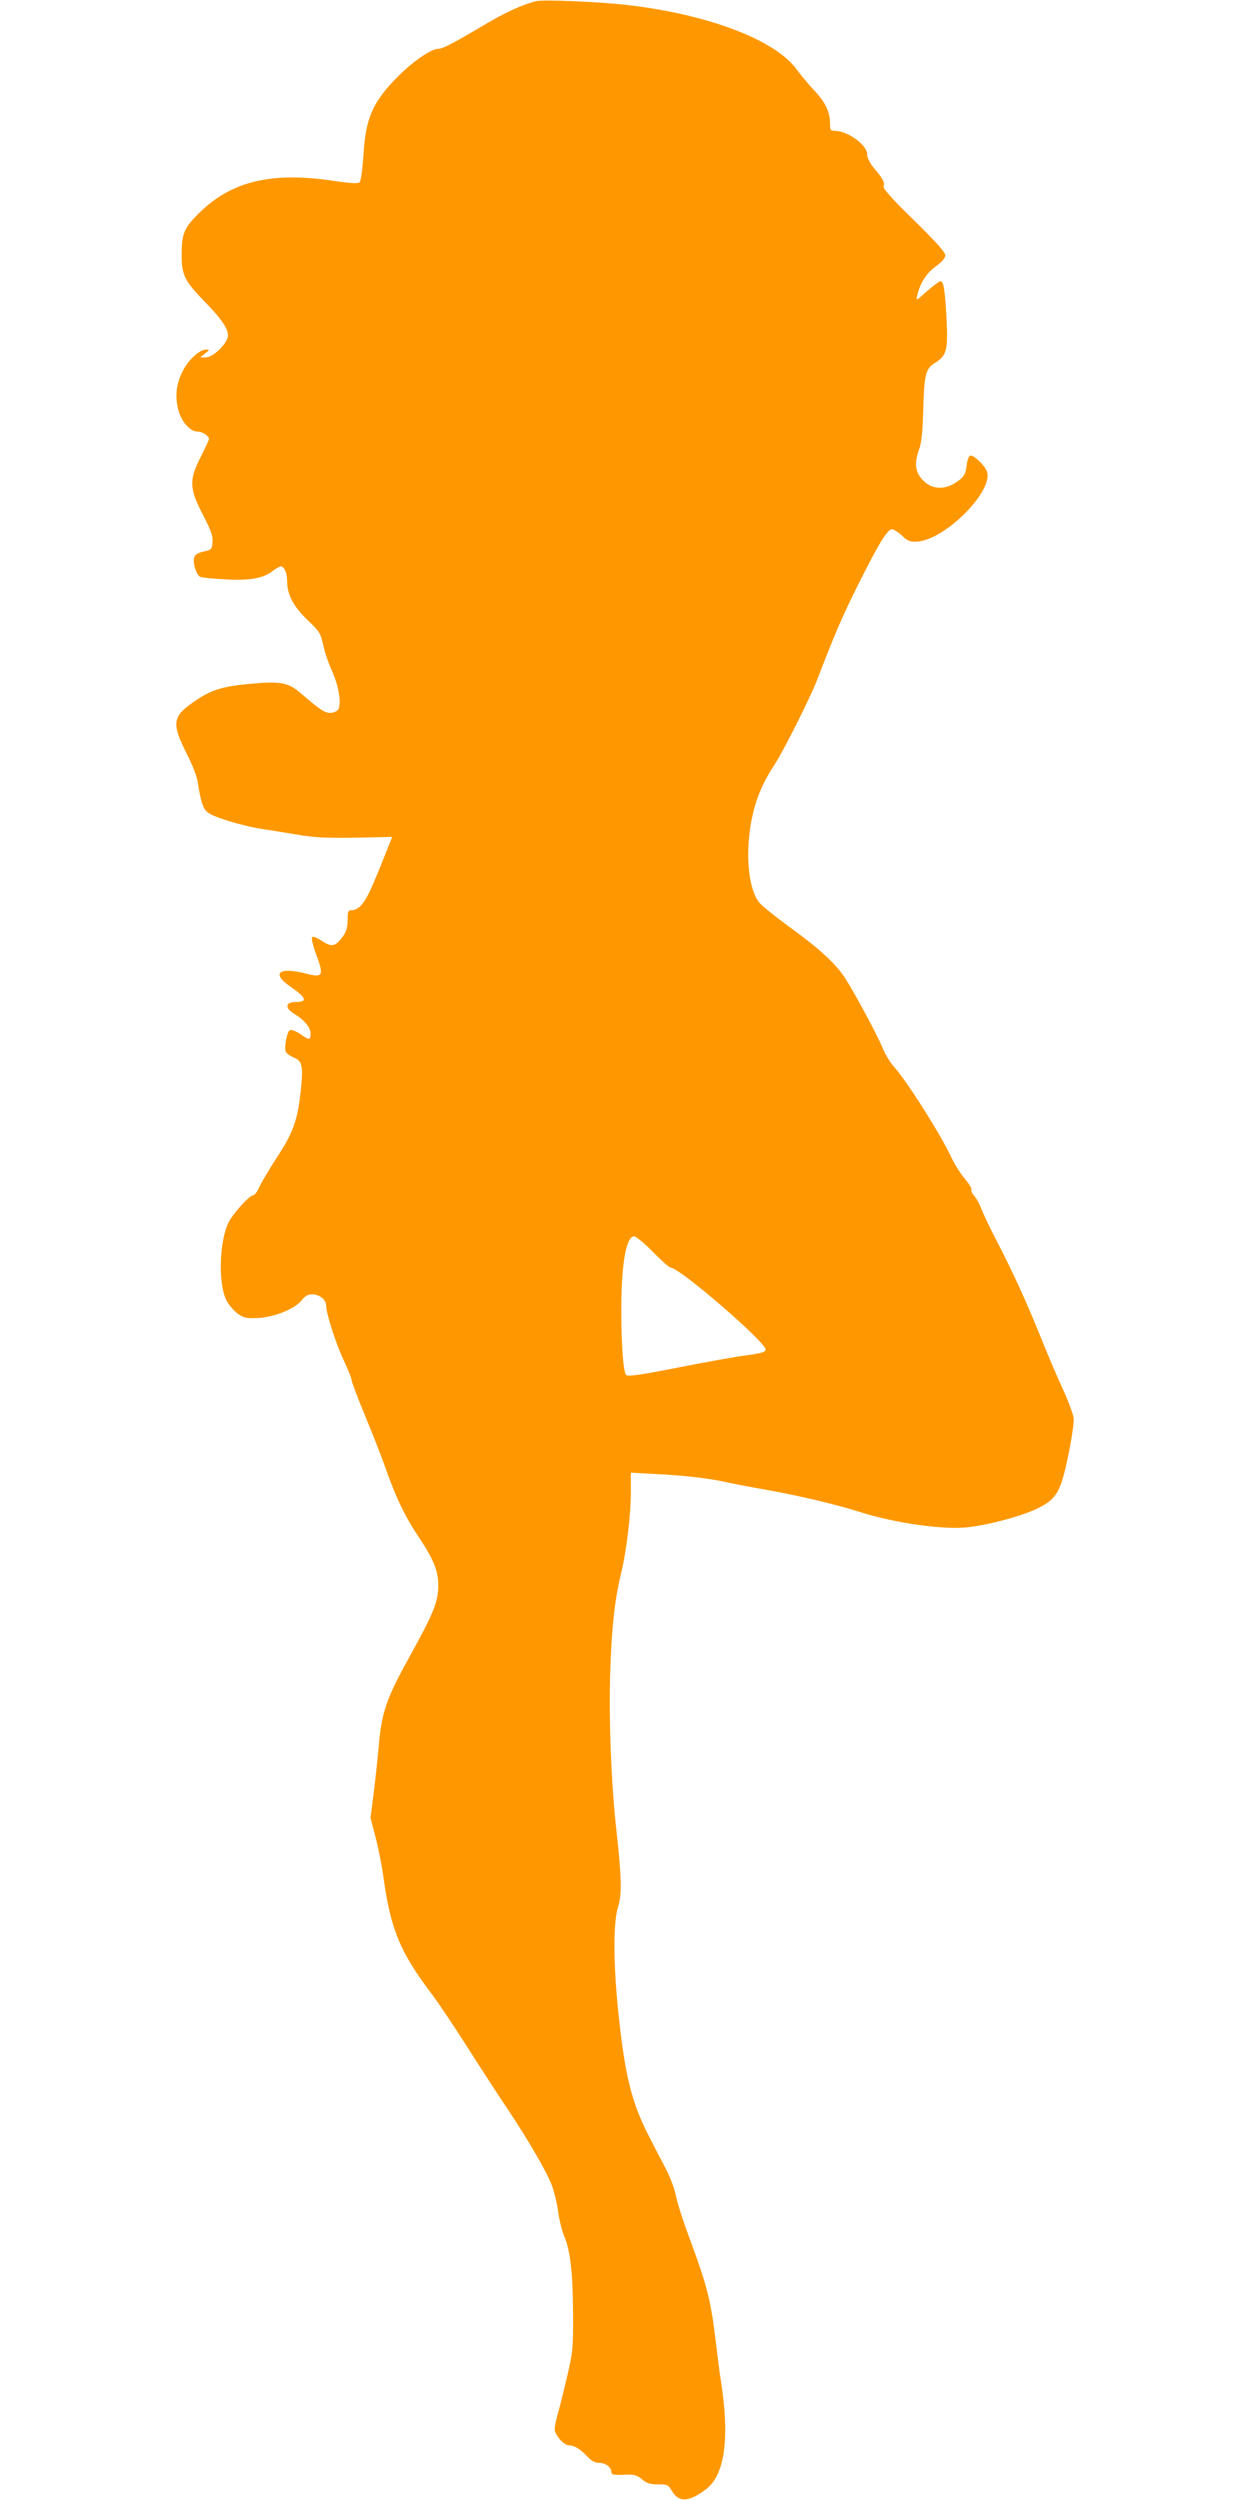
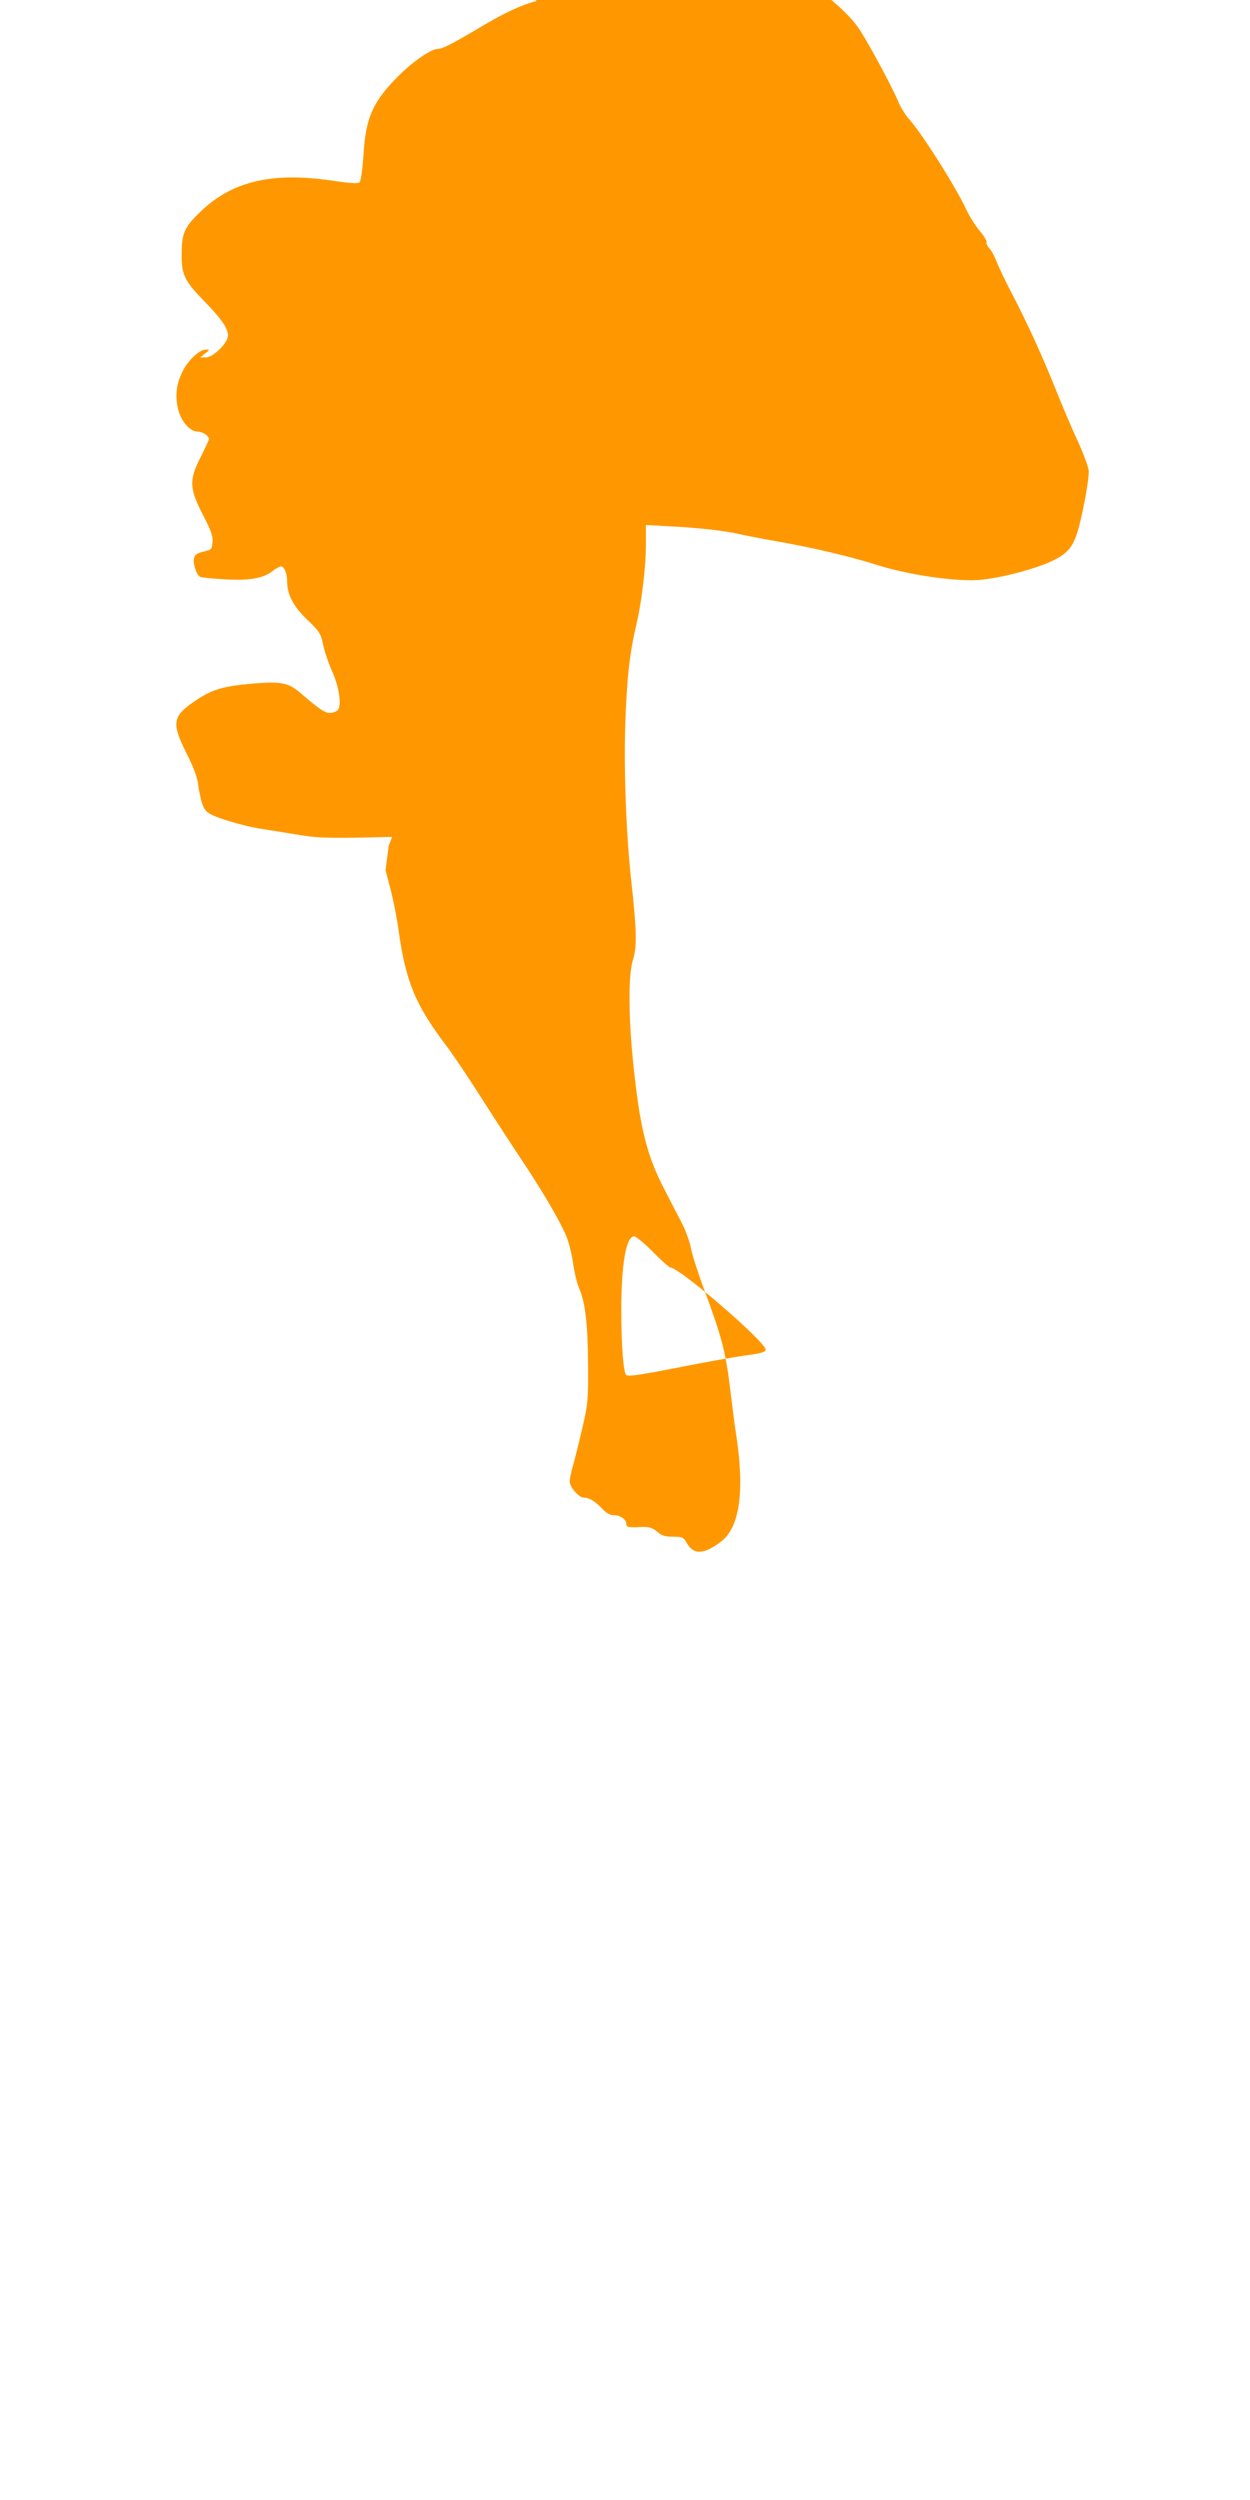
<svg xmlns="http://www.w3.org/2000/svg" version="1.0" width="640pt" height="1280pt" viewBox="0 0 640 1280" preserveAspectRatio="xMidYMid meet">
  <g transform="translate(0,1280) scale(0.1,-0.1)" fill="#ff9800" stroke="none">
-     <path d="M2745 12794 c-72 -18 -157 -57 -270 -124 -157 -93 -208 -120 -232 -120 -35 0 -128 -64 -203 -139 -131 -131 -168 -214 -179 -404 -5 -72 -13 -133 -20 -140 -8 -8 -43 -6 -139 8 -314 46 -518 -3 -683 -166 -77 -76 -89 -105 -89 -217 0 -98 16 -131 109 -227 102 -104 135 -156 127 -192 -11 -41 -78 -103 -112 -103 l-29 0 25 20 c25 19 25 20 3 20 -31 0 -90 -54 -117 -109 -32 -63 -40 -119 -26 -188 14 -67 61 -123 103 -123 24 0 57 -22 57 -38 0 -4 -19 -45 -42 -91 -61 -119 -59 -161 11 -297 42 -81 52 -109 49 -140 -3 -37 -5 -39 -46 -48 -32 -8 -44 -16 -48 -32 -8 -29 13 -91 32 -98 8 -3 63 -9 122 -12 125 -8 198 4 246 41 18 14 38 25 44 25 17 0 32 -34 32 -73 0 -71 30 -129 102 -199 65 -62 70 -71 83 -131 7 -35 28 -95 45 -133 36 -78 50 -174 30 -199 -7 -8 -25 -15 -40 -15 -28 0 -54 18 -154 104 -60 51 -100 58 -243 46 -146 -13 -202 -29 -278 -78 -133 -87 -140 -118 -62 -275 39 -77 58 -129 62 -167 4 -30 13 -74 21 -96 12 -35 23 -45 62 -62 56 -24 181 -58 248 -67 27 -4 102 -16 168 -27 97 -17 151 -19 306 -17 l188 4 -18 -45 c-93 -235 -111 -272 -143 -307 -11 -13 -31 -23 -44 -23 -21 0 -23 -5 -23 -46 0 -49 -10 -76 -43 -111 -26 -30 -47 -29 -93 2 -21 14 -41 22 -46 17 -5 -5 5 -46 22 -92 39 -106 33 -117 -53 -95 -138 36 -180 2 -82 -65 84 -58 92 -80 30 -80 -55 0 -58 -32 -7 -62 49 -29 82 -69 82 -99 0 -36 -5 -36 -53 -3 -21 14 -44 23 -52 20 -15 -5 -31 -87 -22 -111 4 -8 21 -21 40 -29 45 -18 50 -43 37 -169 -16 -152 -39 -216 -121 -341 -39 -60 -80 -129 -91 -153 -10 -24 -25 -43 -32 -43 -19 0 -100 -90 -125 -137 -49 -97 -55 -322 -10 -404 13 -24 40 -54 59 -67 31 -21 44 -23 105 -20 85 6 185 47 220 91 17 22 32 30 54 30 37 0 71 -28 71 -58 0 -41 51 -199 91 -282 21 -46 39 -90 39 -98 0 -9 31 -91 69 -183 38 -92 86 -214 106 -272 54 -151 97 -242 169 -350 79 -118 101 -176 100 -256 -2 -78 -27 -139 -147 -356 -117 -211 -142 -282 -157 -448 -6 -69 -18 -182 -27 -252 l-16 -126 26 -99 c14 -54 33 -149 41 -210 36 -258 84 -376 238 -581 39 -51 126 -181 195 -290 69 -108 160 -248 203 -312 100 -150 194 -310 224 -385 13 -33 28 -96 34 -140 6 -44 20 -100 31 -125 31 -71 44 -189 45 -395 1 -181 -1 -196 -32 -330 -18 -77 -40 -163 -48 -191 -8 -28 -14 -60 -14 -72 0 -28 47 -82 72 -82 28 0 57 -18 94 -56 22 -24 40 -34 62 -34 32 0 62 -22 62 -46 0 -15 12 -18 81 -14 36 1 52 -4 76 -24 24 -21 42 -26 82 -26 48 0 53 -2 72 -35 35 -59 87 -56 175 11 95 73 121 261 75 554 -6 36 -19 140 -30 231 -23 187 -44 265 -129 495 -33 88 -65 187 -71 220 -6 32 -26 88 -44 124 -19 36 -59 114 -90 174 -94 181 -128 318 -163 661 -24 242 -24 443 0 520 21 66 19 147 -8 395 -26 227 -39 560 -32 795 7 233 22 377 55 515 29 120 51 304 51 420 l0 100 108 -6 c151 -7 296 -23 372 -41 36 -8 127 -26 204 -39 169 -30 360 -75 481 -113 181 -59 443 -96 564 -80 111 13 268 56 347 93 75 35 104 66 128 133 27 76 68 295 63 333 -3 21 -28 89 -57 152 -29 62 -78 178 -110 258 -72 179 -144 337 -226 495 -35 66 -70 141 -79 165 -9 24 -25 54 -36 66 -12 13 -18 27 -15 32 3 6 -13 32 -35 58 -23 27 -53 76 -69 110 -50 109 -226 388 -290 459 -20 22 -47 65 -59 95 -35 84 -168 328 -207 381 -49 68 -138 147 -275 245 -65 48 -132 101 -148 119 -57 65 -76 237 -46 410 20 111 54 198 117 294 51 78 189 353 226 451 85 222 126 317 205 475 106 212 150 285 174 285 9 0 32 -15 51 -32 28 -28 40 -33 76 -31 137 5 384 247 361 353 -7 32 -70 93 -88 87 -7 -2 -15 -25 -18 -52 -4 -37 -12 -53 -35 -71 -69 -56 -143 -55 -193 2 -36 40 -40 83 -15 154 12 31 18 92 21 200 5 183 12 212 59 241 60 37 68 65 61 214 -8 154 -15 205 -31 205 -7 0 -38 -23 -70 -51 -55 -50 -57 -50 -50 -23 14 63 46 114 95 150 32 23 49 43 49 57 0 15 -50 71 -161 180 -113 110 -159 162 -155 173 7 19 -3 39 -49 93 -22 27 -35 53 -35 71 0 47 -99 120 -165 120 -22 0 -25 4 -25 33 0 63 -21 108 -78 171 -32 33 -73 83 -92 109 -109 153 -458 285 -874 332 -138 16 -427 28 -461 19z m598 -6404 c43 -44 84 -80 90 -80 46 0 487 -381 487 -420 0 -12 -22 -19 -97 -29 -54 -7 -212 -35 -352 -63 -189 -37 -256 -47 -265 -38 -14 14 -24 144 -25 315 -1 248 24 395 66 395 9 0 53 -36 96 -80z" />
+     <path d="M2745 12794 c-72 -18 -157 -57 -270 -124 -157 -93 -208 -120 -232 -120 -35 0 -128 -64 -203 -139 -131 -131 -168 -214 -179 -404 -5 -72 -13 -133 -20 -140 -8 -8 -43 -6 -139 8 -314 46 -518 -3 -683 -166 -77 -76 -89 -105 -89 -217 0 -98 16 -131 109 -227 102 -104 135 -156 127 -192 -11 -41 -78 -103 -112 -103 l-29 0 25 20 c25 19 25 20 3 20 -31 0 -90 -54 -117 -109 -32 -63 -40 -119 -26 -188 14 -67 61 -123 103 -123 24 0 57 -22 57 -38 0 -4 -19 -45 -42 -91 -61 -119 -59 -161 11 -297 42 -81 52 -109 49 -140 -3 -37 -5 -39 -46 -48 -32 -8 -44 -16 -48 -32 -8 -29 13 -91 32 -98 8 -3 63 -9 122 -12 125 -8 198 4 246 41 18 14 38 25 44 25 17 0 32 -34 32 -73 0 -71 30 -129 102 -199 65 -62 70 -71 83 -131 7 -35 28 -95 45 -133 36 -78 50 -174 30 -199 -7 -8 -25 -15 -40 -15 -28 0 -54 18 -154 104 -60 51 -100 58 -243 46 -146 -13 -202 -29 -278 -78 -133 -87 -140 -118 -62 -275 39 -77 58 -129 62 -167 4 -30 13 -74 21 -96 12 -35 23 -45 62 -62 56 -24 181 -58 248 -67 27 -4 102 -16 168 -27 97 -17 151 -19 306 -17 l188 4 -18 -45 l-16 -126 26 -99 c14 -54 33 -149 41 -210 36 -258 84 -376 238 -581 39 -51 126 -181 195 -290 69 -108 160 -248 203 -312 100 -150 194 -310 224 -385 13 -33 28 -96 34 -140 6 -44 20 -100 31 -125 31 -71 44 -189 45 -395 1 -181 -1 -196 -32 -330 -18 -77 -40 -163 -48 -191 -8 -28 -14 -60 -14 -72 0 -28 47 -82 72 -82 28 0 57 -18 94 -56 22 -24 40 -34 62 -34 32 0 62 -22 62 -46 0 -15 12 -18 81 -14 36 1 52 -4 76 -24 24 -21 42 -26 82 -26 48 0 53 -2 72 -35 35 -59 87 -56 175 11 95 73 121 261 75 554 -6 36 -19 140 -30 231 -23 187 -44 265 -129 495 -33 88 -65 187 -71 220 -6 32 -26 88 -44 124 -19 36 -59 114 -90 174 -94 181 -128 318 -163 661 -24 242 -24 443 0 520 21 66 19 147 -8 395 -26 227 -39 560 -32 795 7 233 22 377 55 515 29 120 51 304 51 420 l0 100 108 -6 c151 -7 296 -23 372 -41 36 -8 127 -26 204 -39 169 -30 360 -75 481 -113 181 -59 443 -96 564 -80 111 13 268 56 347 93 75 35 104 66 128 133 27 76 68 295 63 333 -3 21 -28 89 -57 152 -29 62 -78 178 -110 258 -72 179 -144 337 -226 495 -35 66 -70 141 -79 165 -9 24 -25 54 -36 66 -12 13 -18 27 -15 32 3 6 -13 32 -35 58 -23 27 -53 76 -69 110 -50 109 -226 388 -290 459 -20 22 -47 65 -59 95 -35 84 -168 328 -207 381 -49 68 -138 147 -275 245 -65 48 -132 101 -148 119 -57 65 -76 237 -46 410 20 111 54 198 117 294 51 78 189 353 226 451 85 222 126 317 205 475 106 212 150 285 174 285 9 0 32 -15 51 -32 28 -28 40 -33 76 -31 137 5 384 247 361 353 -7 32 -70 93 -88 87 -7 -2 -15 -25 -18 -52 -4 -37 -12 -53 -35 -71 -69 -56 -143 -55 -193 2 -36 40 -40 83 -15 154 12 31 18 92 21 200 5 183 12 212 59 241 60 37 68 65 61 214 -8 154 -15 205 -31 205 -7 0 -38 -23 -70 -51 -55 -50 -57 -50 -50 -23 14 63 46 114 95 150 32 23 49 43 49 57 0 15 -50 71 -161 180 -113 110 -159 162 -155 173 7 19 -3 39 -49 93 -22 27 -35 53 -35 71 0 47 -99 120 -165 120 -22 0 -25 4 -25 33 0 63 -21 108 -78 171 -32 33 -73 83 -92 109 -109 153 -458 285 -874 332 -138 16 -427 28 -461 19z m598 -6404 c43 -44 84 -80 90 -80 46 0 487 -381 487 -420 0 -12 -22 -19 -97 -29 -54 -7 -212 -35 -352 -63 -189 -37 -256 -47 -265 -38 -14 14 -24 144 -25 315 -1 248 24 395 66 395 9 0 53 -36 96 -80z" />
  </g>
</svg>